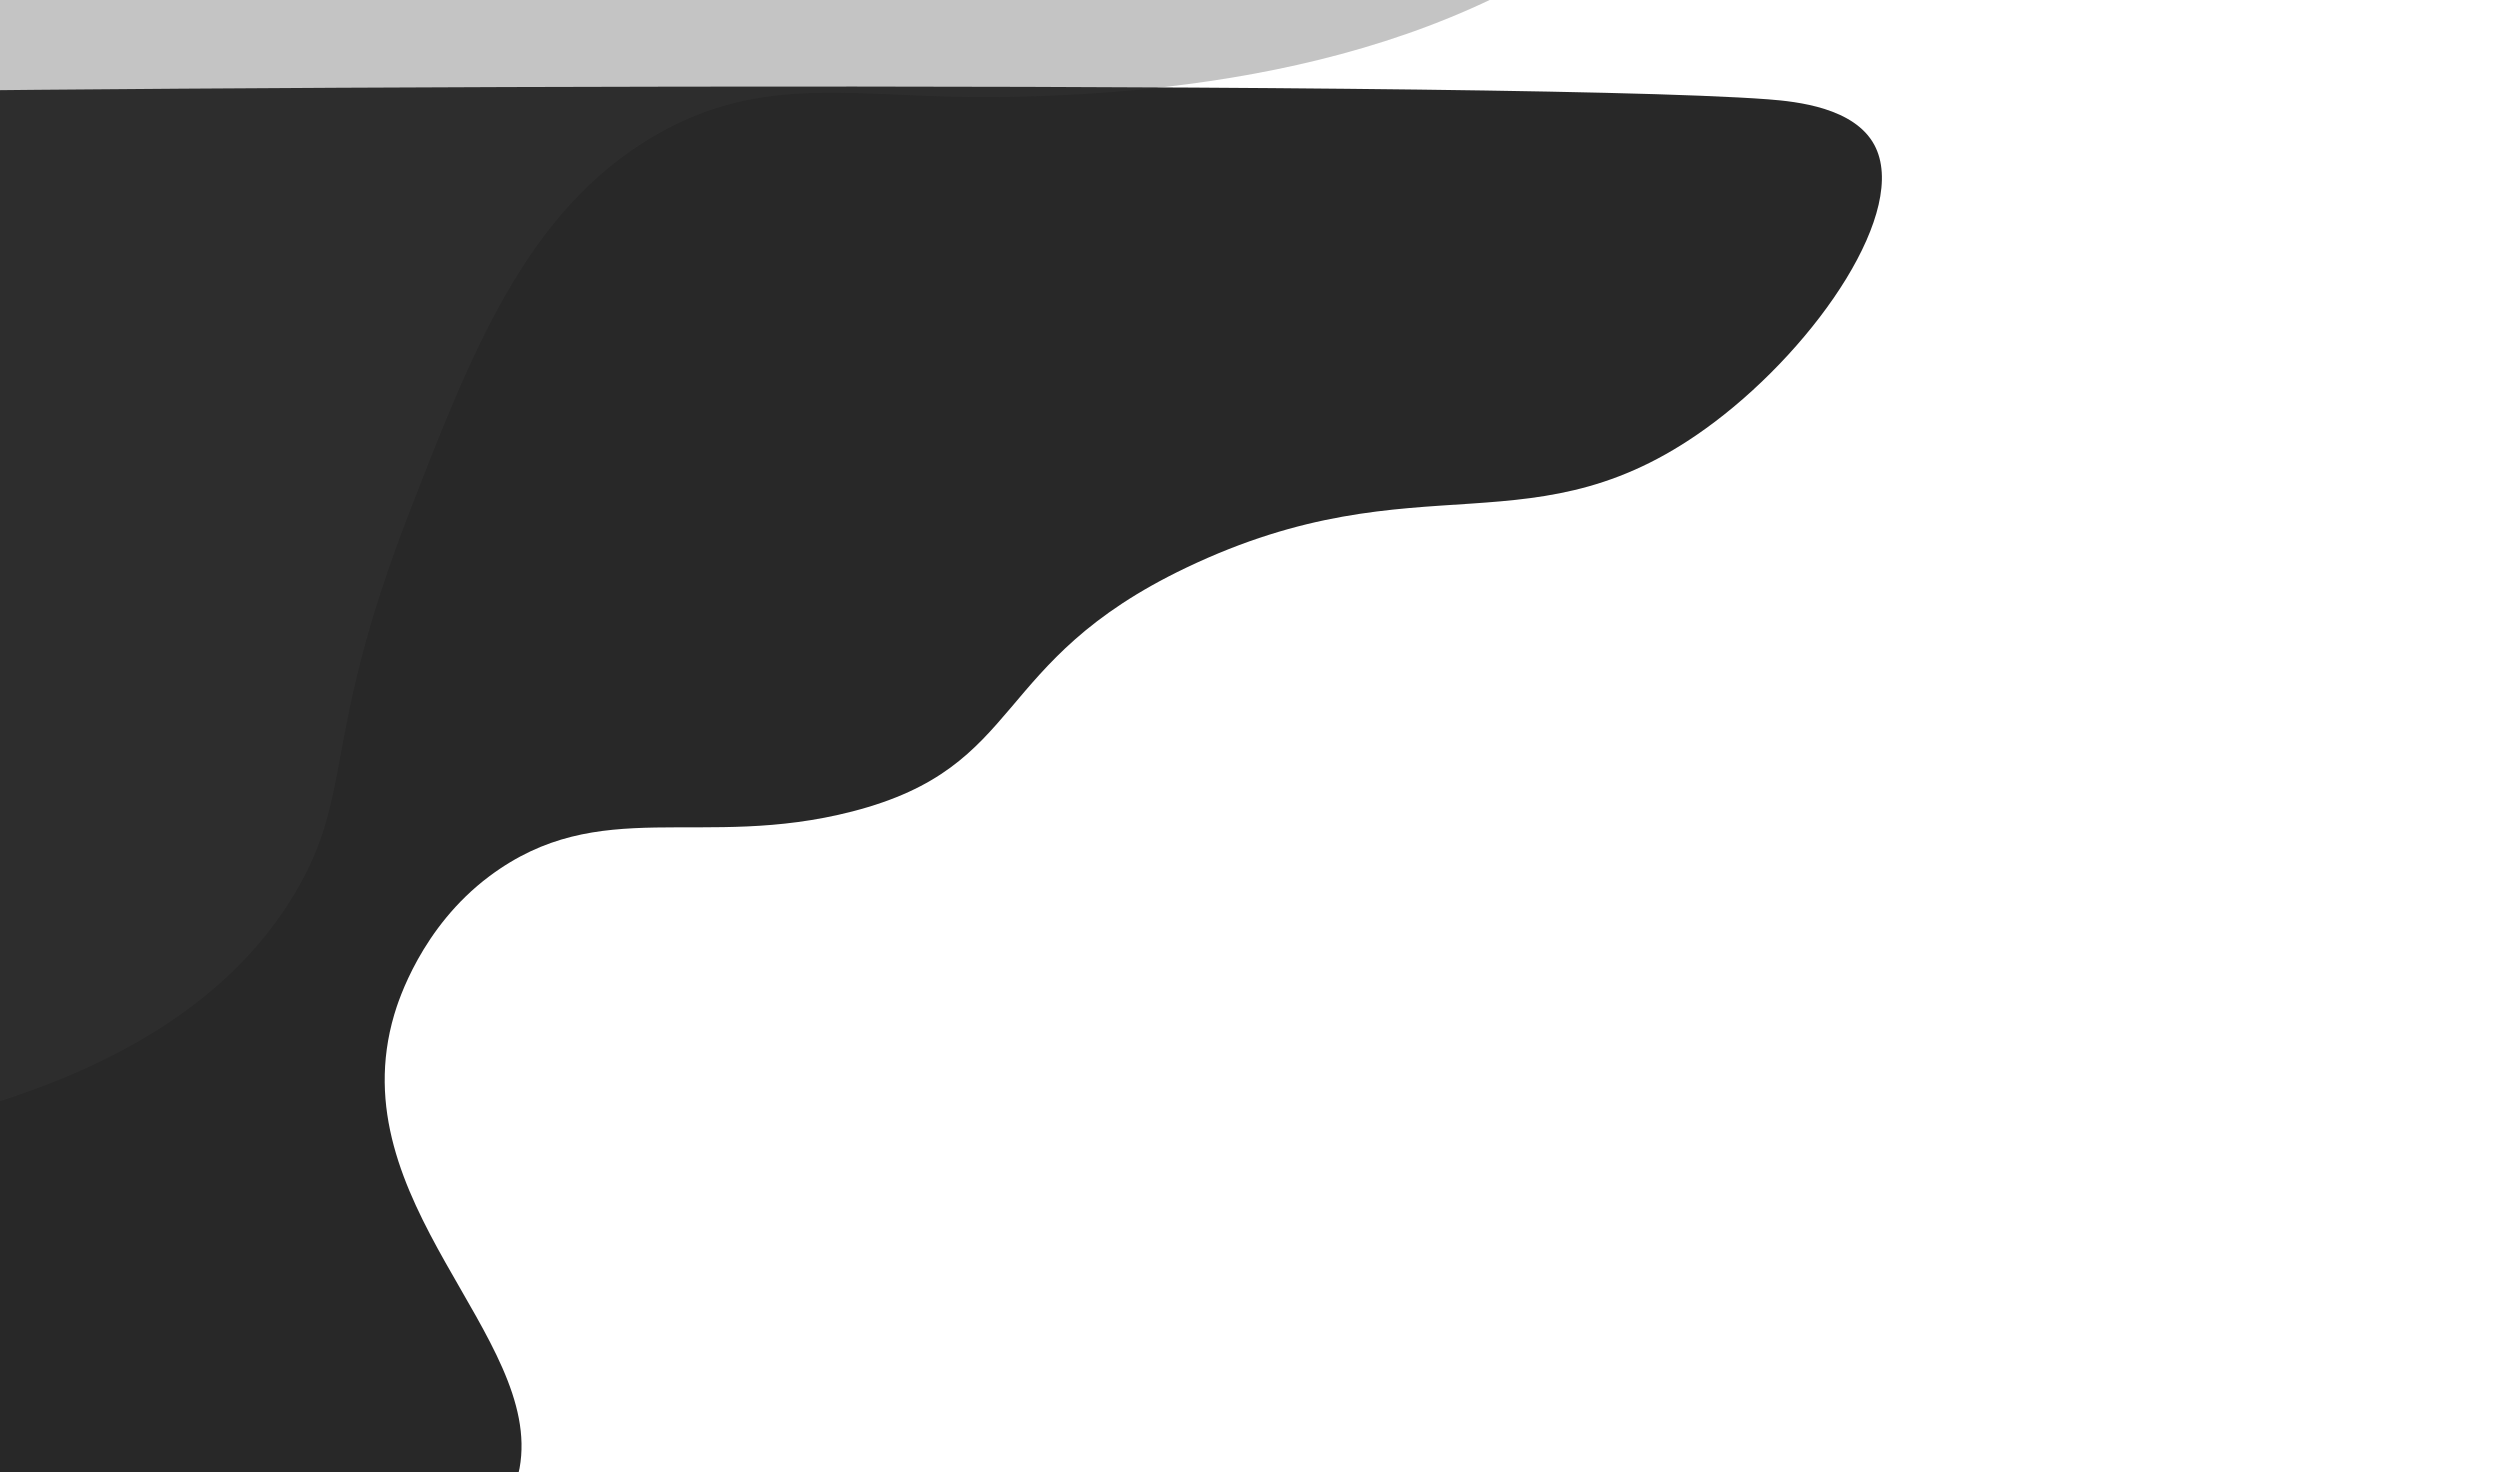
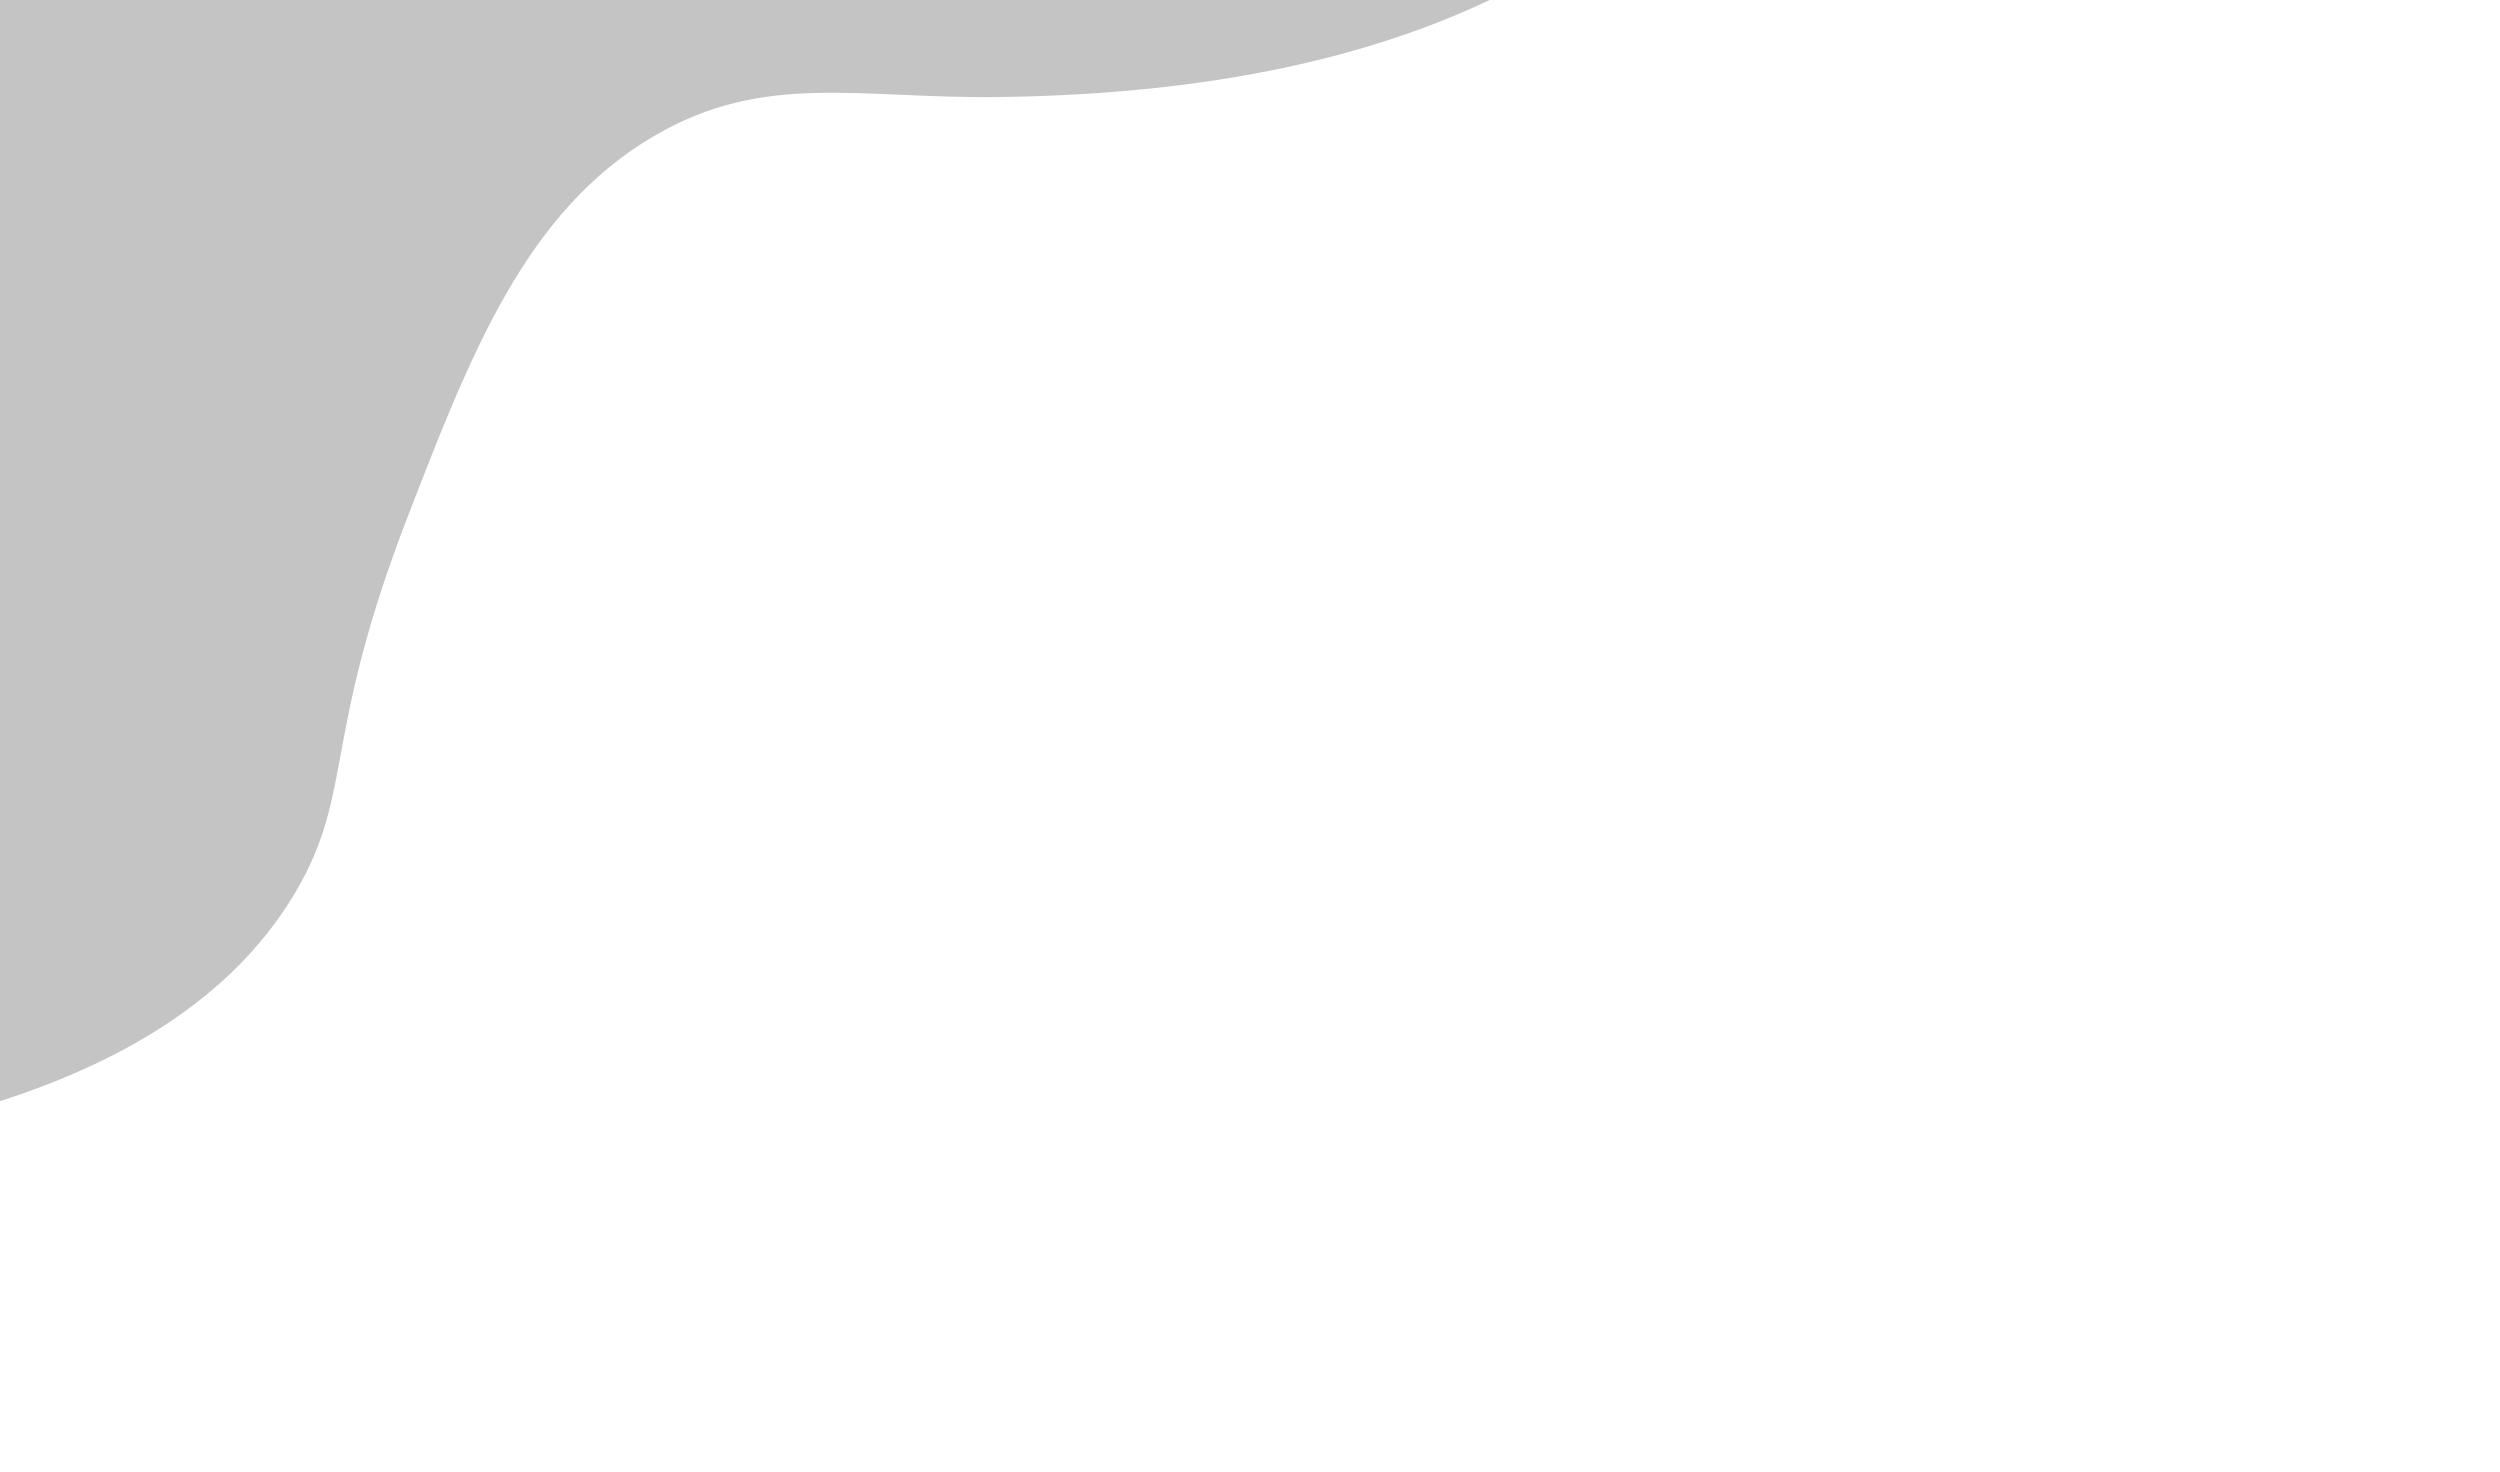
<svg xmlns="http://www.w3.org/2000/svg" width="326" height="192" fill="none">
  <g filter="url(#a)">
-     <path fill="#282828" d="M220.562-37.047c3.81.29 11.26 1.1 13.86 5.96 4.52 8.45-7.33 25.94-20.91 36.17-23.35 17.59-38.22 4.33-68.82 18.94-25.81 12.32-20.78 25.92-43.55 31.79-19.73 5.09-32.92-2.32-47.33 8.45-8.86 6.63-11.88 16.27-12.4 18.03-7.23 24.47 19.48 41.88 16.34 59.16-2.25 12.39-39.96 32.28-108.57 41.05 1.18-78.46-1.13-141.63.05-220.09 19.59-.95 235.07-2.2 271.33.54Z" />
-   </g>
+     </g>
  <g filter="url(#b)" opacity=".3">
    <path fill="#3A3A3A" d="M218.012-48.757c-6.08 17.25-14.78 27.47-20.85 33.24-24.17 22.98-59.58 27.8-86.77 28.17-18.5.25-30.64-3.36-45.08 5.07-16.72 9.77-23.89 28.32-32.12 49.58-11.24 29.06-6.97 35.99-14.65 49.02-8.35 14.16-27.52 29.93-76.07 34.37v-194.82l275.53-4.62.01-.01Z" />
  </g>
  <defs>
    <filter id="a" width="446.515" height="381.216" x="-121.115" y="-68.713" color-interpolation-filters="sRGB" filterUnits="userSpaceOnUse">
      <feFlood flood-opacity="0" result="BackgroundImageFix" />
      <feColorMatrix in="SourceAlpha" result="hardAlpha" values="0 0 0 0 0 0 0 0 0 0 0 0 0 0 0 0 0 0 127 0" />
      <feOffset dx="10" dy="50" />
      <feGaussianBlur stdDeviation="40" />
      <feColorMatrix values="0 0 0 0 0.149 0 0 0 0 0.149 0 0 0 0 0.149 0 0 0 0.4 0" />
      <feBlend in2="BackgroundImageFix" result="effect1_dropShadow_759_21" />
      <feBlend in="SourceGraphic" in2="effect1_dropShadow_759_21" result="shape" />
    </filter>
    <filter id="b" width="435.54" height="359.45" x="-117.528" y="-128.757" color-interpolation-filters="sRGB" filterUnits="userSpaceOnUse">
      <feFlood flood-opacity="0" result="BackgroundImageFix" />
      <feColorMatrix in="SourceAlpha" result="hardAlpha" values="0 0 0 0 0 0 0 0 0 0 0 0 0 0 0 0 0 0 127 0" />
      <feOffset dx="20" />
      <feGaussianBlur stdDeviation="40" />
      <feColorMatrix values="0 0 0 0 0.039 0 0 0 0 0.208 0 0 0 0 0.376 0 0 0 0.4 0" />
      <feBlend in2="BackgroundImageFix" result="effect1_dropShadow_759_21" />
      <feBlend in="SourceGraphic" in2="effect1_dropShadow_759_21" result="shape" />
    </filter>
  </defs>
</svg>